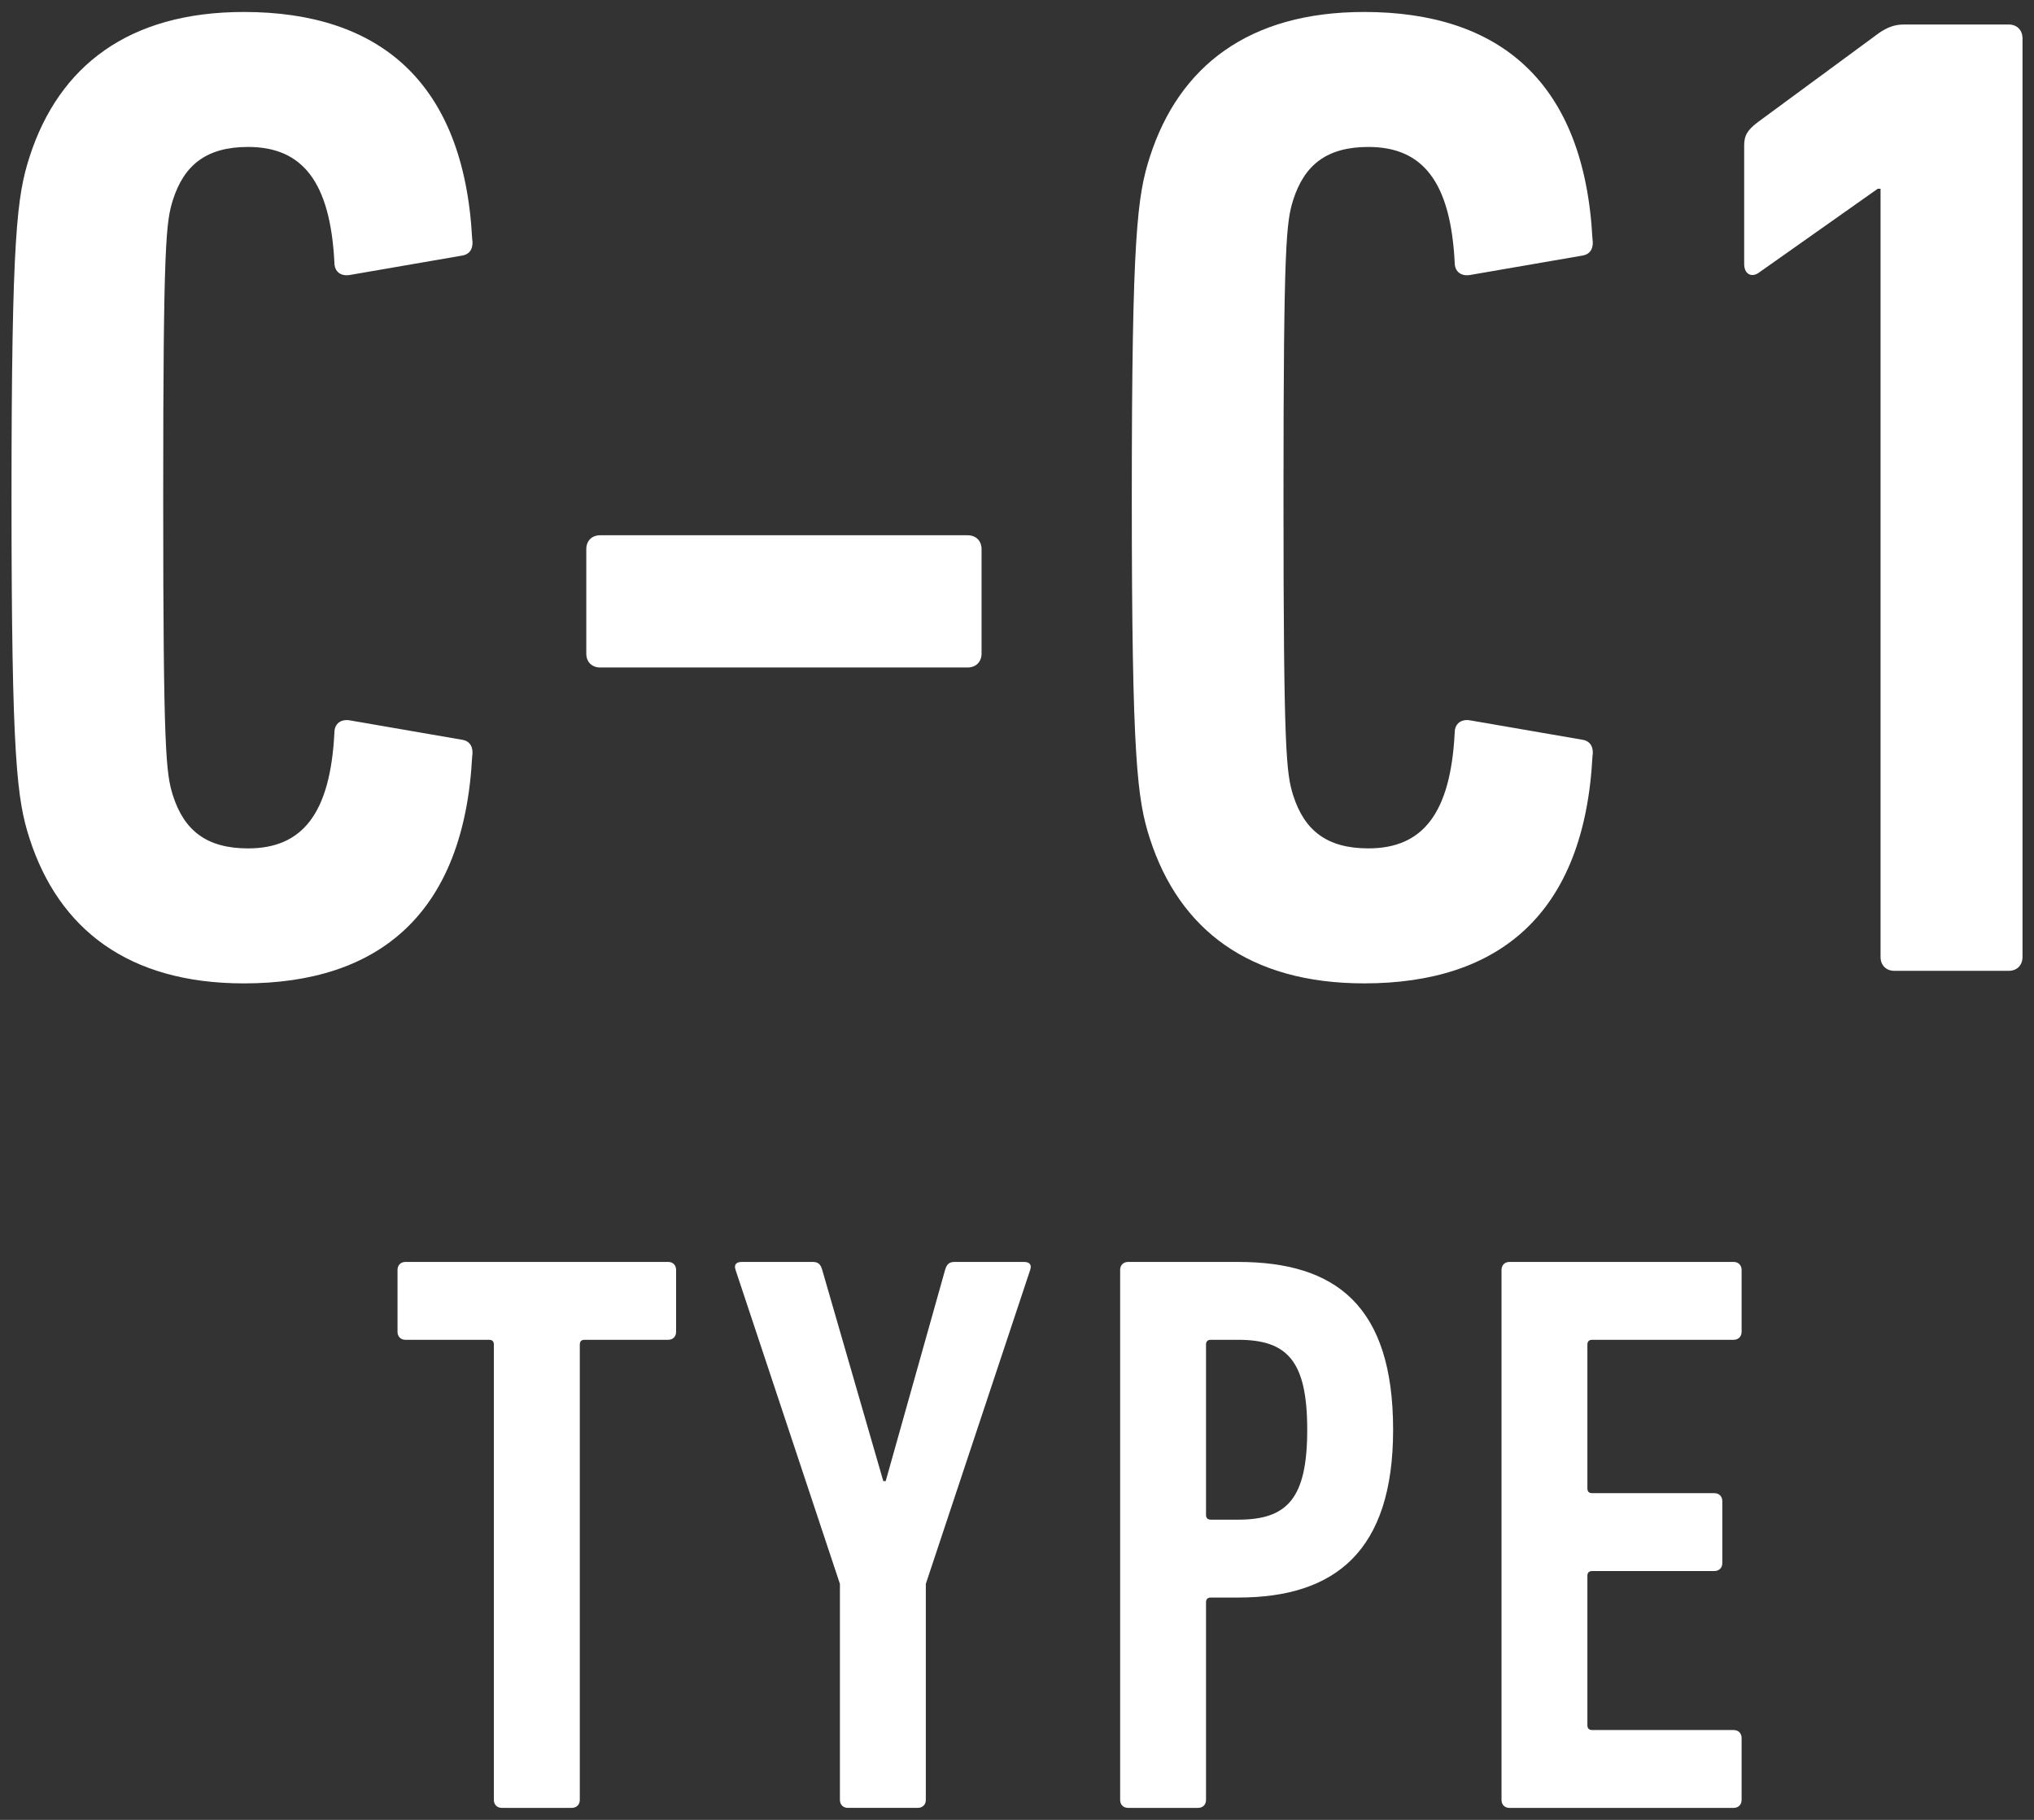
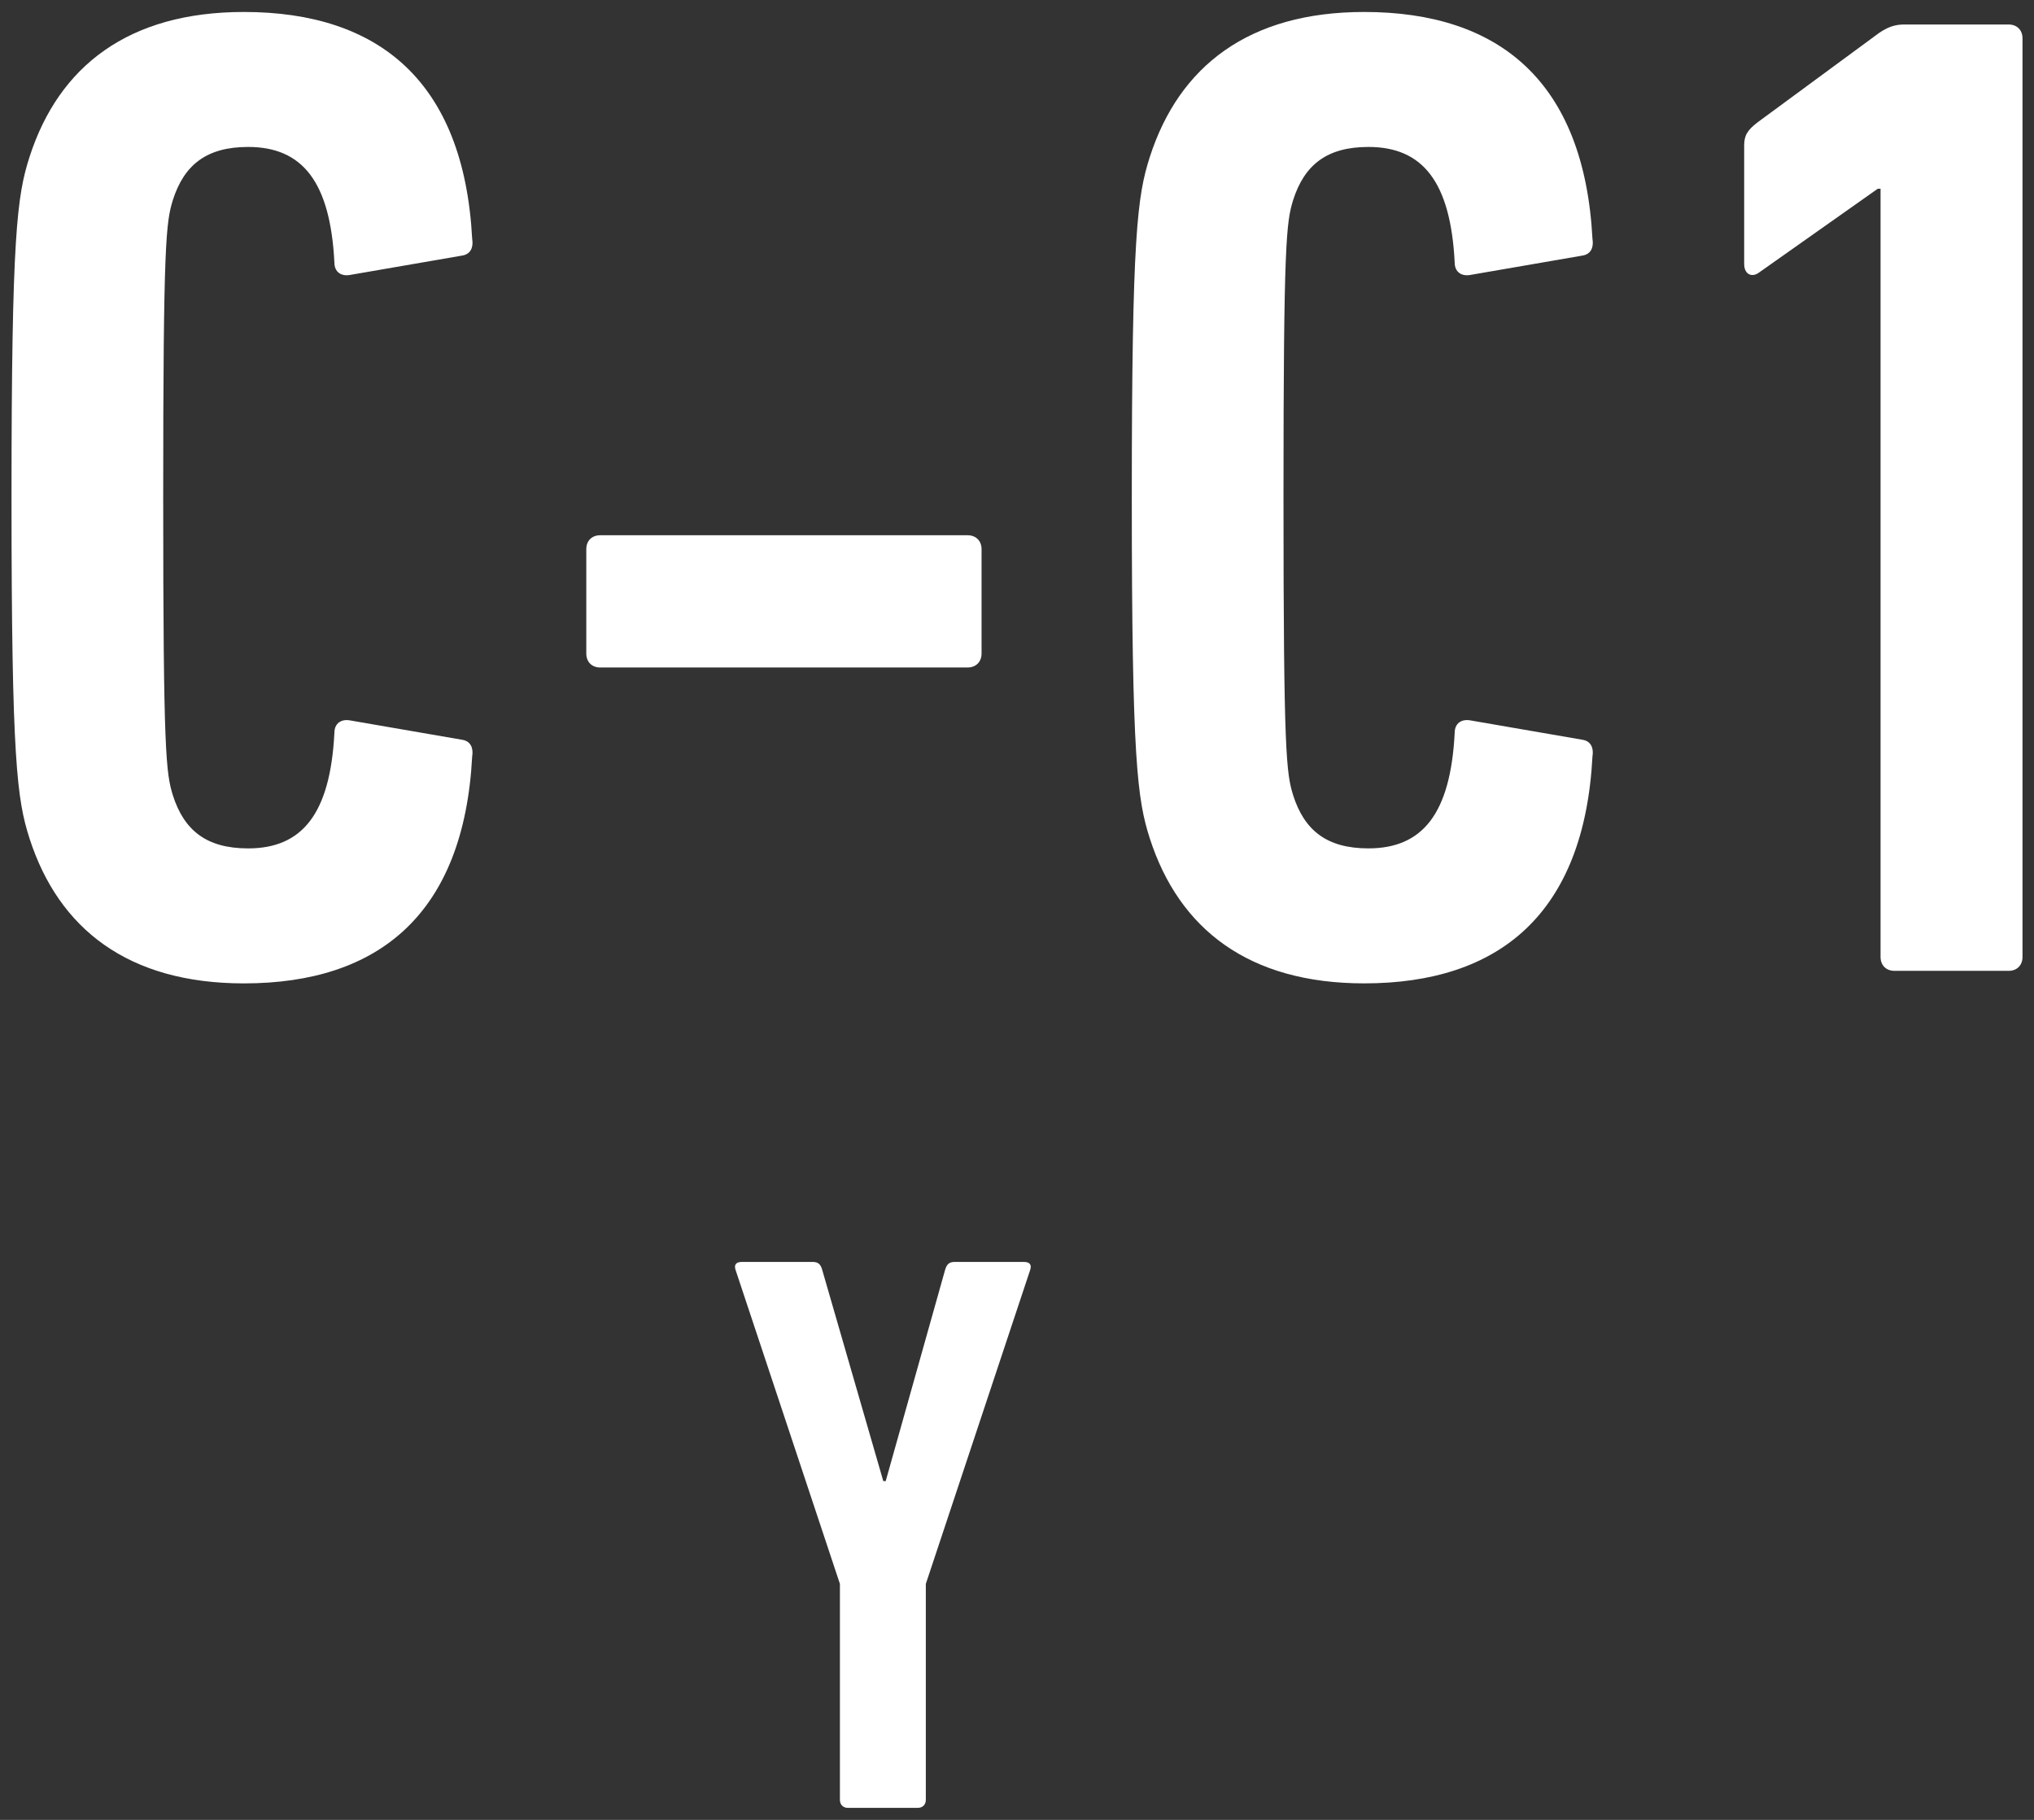
<svg xmlns="http://www.w3.org/2000/svg" version="1.1" x="0px" y="0px" width="114px" height="102px" viewBox="-0.645 -0.671 114 102" enable-background="new -0.645 -0.671 114 102" xml:space="preserve">
  <rect x="-0.645" y="-0.671" width="114" height="102" fill="#333333" stroke="none" />
  <defs>
</defs>
  <g>
    <g>
      <path fill="#FFFFFF" d="M0,27.223C0,12.48,0.311,10.296,1.014,8.112C2.654,3.042,6.551,0,13.025,0    c7.567,0,12.328,3.899,12.794,12.713c0.079,0.469-0.079,0.858-0.548,0.938l-6.316,1.091c-0.469,0.078-0.858-0.157-0.858-0.702    c-0.231-4.525-1.796-6.475-4.837-6.475c-2.338,0-3.586,1.014-4.213,2.965C8.66,11.779,8.502,12.87,8.502,27.223    S8.66,42.667,9.047,43.915c0.627,1.951,1.875,2.965,4.213,2.965c3.041,0,4.605-1.95,4.837-6.475c0-0.545,0.39-0.779,0.858-0.702    l6.316,1.091c0.469,0.079,0.627,0.469,0.548,0.938c-0.466,8.814-5.227,12.714-12.794,12.714c-6.475,0-10.371-3.043-12.012-8.113    C0.311,44.149,0,41.965,0,27.223z" />
      <path fill="#FFFFFF" d="M32.215,35.959v-5.851c0-0.467,0.311-0.779,0.779-0.779h20.593c0.466,0,0.782,0.312,0.782,0.779v5.851    c0,0.467-0.316,0.781-0.782,0.781H32.994C32.525,36.74,32.215,36.426,32.215,35.959z" />
      <path fill="#FFFFFF" d="M62.789,27.223c0-14.742,0.311-16.926,1.014-19.11C65.443,3.042,69.34,0,75.814,0    c7.567,0,12.328,3.899,12.794,12.713c0.079,0.469-0.079,0.858-0.548,0.938l-6.316,1.091c-0.469,0.078-0.858-0.157-0.858-0.702    c-0.231-4.525-1.796-6.475-4.837-6.475c-2.338,0-3.586,1.014-4.213,2.965c-0.387,1.248-0.545,2.339-0.545,16.692    s0.158,15.444,0.545,16.692c0.627,1.951,1.875,2.965,4.213,2.965c3.041,0,4.605-1.95,4.837-6.475c0-0.545,0.39-0.779,0.858-0.702    l6.316,1.091c0.469,0.079,0.627,0.469,0.548,0.938c-0.466,8.814-5.227,12.714-12.794,12.714c-6.475,0-10.371-3.043-12.012-8.113    C63.1,44.149,62.789,41.965,62.789,27.223z" />
      <path fill="#FFFFFF" d="M104.754,9.907h-0.155l-6.63,4.679c-0.39,0.313-0.858,0.157-0.858-0.467v-6.63    c0-0.546,0.155-0.858,0.782-1.326l6.785-4.992c0.469-0.313,0.855-0.469,1.403-0.469h5.851c0.469,0,0.779,0.312,0.779,0.779v51.483    c0,0.468-0.311,0.779-0.779,0.779h-6.398c-0.466,0-0.779-0.312-0.779-0.779V9.907z" />
    </g>
  </g>
  <g>
    <g>
-       <path fill="#FFFFFF" d="M27.486,100.657c-0.27,0-0.451-0.18-0.451-0.449V74.692c0-0.18-0.088-0.27-0.27-0.27h-4.682    c-0.27,0-0.448-0.18-0.448-0.449v-3.466c0-0.27,0.179-0.45,0.448-0.45H36.8c0.272,0,0.448,0.181,0.448,0.45v3.466    c0,0.27-0.176,0.449-0.448,0.449h-4.679c-0.182,0-0.27,0.09-0.27,0.27v25.516c0,0.27-0.182,0.449-0.451,0.449H27.486z" />
      <path fill="#FFFFFF" d="M46.881,100.657c-0.27,0-0.451-0.18-0.451-0.449V88.102l-5.848-17.595c-0.091-0.27,0-0.45,0.357-0.45H44.9    c0.316,0,0.451,0.135,0.539,0.45l3.422,11.835h0.135l3.328-11.835c0.091-0.315,0.226-0.45,0.539-0.45h3.873    c0.357,0,0.448,0.181,0.357,0.45l-5.848,17.595v12.105c0,0.27-0.182,0.449-0.451,0.449H46.881z" />
-       <path fill="#FFFFFF" d="M62.584,100.657c-0.27,0-0.448-0.18-0.448-0.449v-29.7c0-0.27,0.179-0.45,0.448-0.45h6.167    c5.446,0,8.684,2.431,8.684,9.404c0,6.796-3.237,9.406-8.684,9.406h-1.532c-0.179,0-0.27,0.09-0.27,0.27v11.07    c0,0.27-0.179,0.449-0.448,0.449H62.584z M72.621,79.461c0-3.868-1.125-5.039-3.87-5.039h-1.532c-0.179,0-0.27,0.09-0.27,0.27    v9.541c0,0.18,0.091,0.27,0.27,0.27h1.532C71.496,84.502,72.621,83.333,72.621,79.461z" />
-       <path fill="#FFFFFF" d="M83.511,70.507c0-0.27,0.179-0.45,0.448-0.45h12.557c0.27,0,0.451,0.181,0.451,0.45v3.466    c0,0.27-0.182,0.449-0.451,0.449h-7.922c-0.179,0-0.27,0.09-0.27,0.27v8.056c0,0.181,0.091,0.27,0.27,0.27h6.844    c0.27,0,0.448,0.181,0.448,0.45v3.465c0,0.27-0.179,0.45-0.448,0.45h-6.844c-0.179,0-0.27,0.089-0.27,0.27v8.37    c0,0.18,0.091,0.27,0.27,0.27h7.922c0.27,0,0.451,0.18,0.451,0.449v3.467c0,0.27-0.182,0.449-0.451,0.449H83.959    c-0.27,0-0.448-0.18-0.448-0.449V70.507z" />
    </g>
  </g>
</svg>